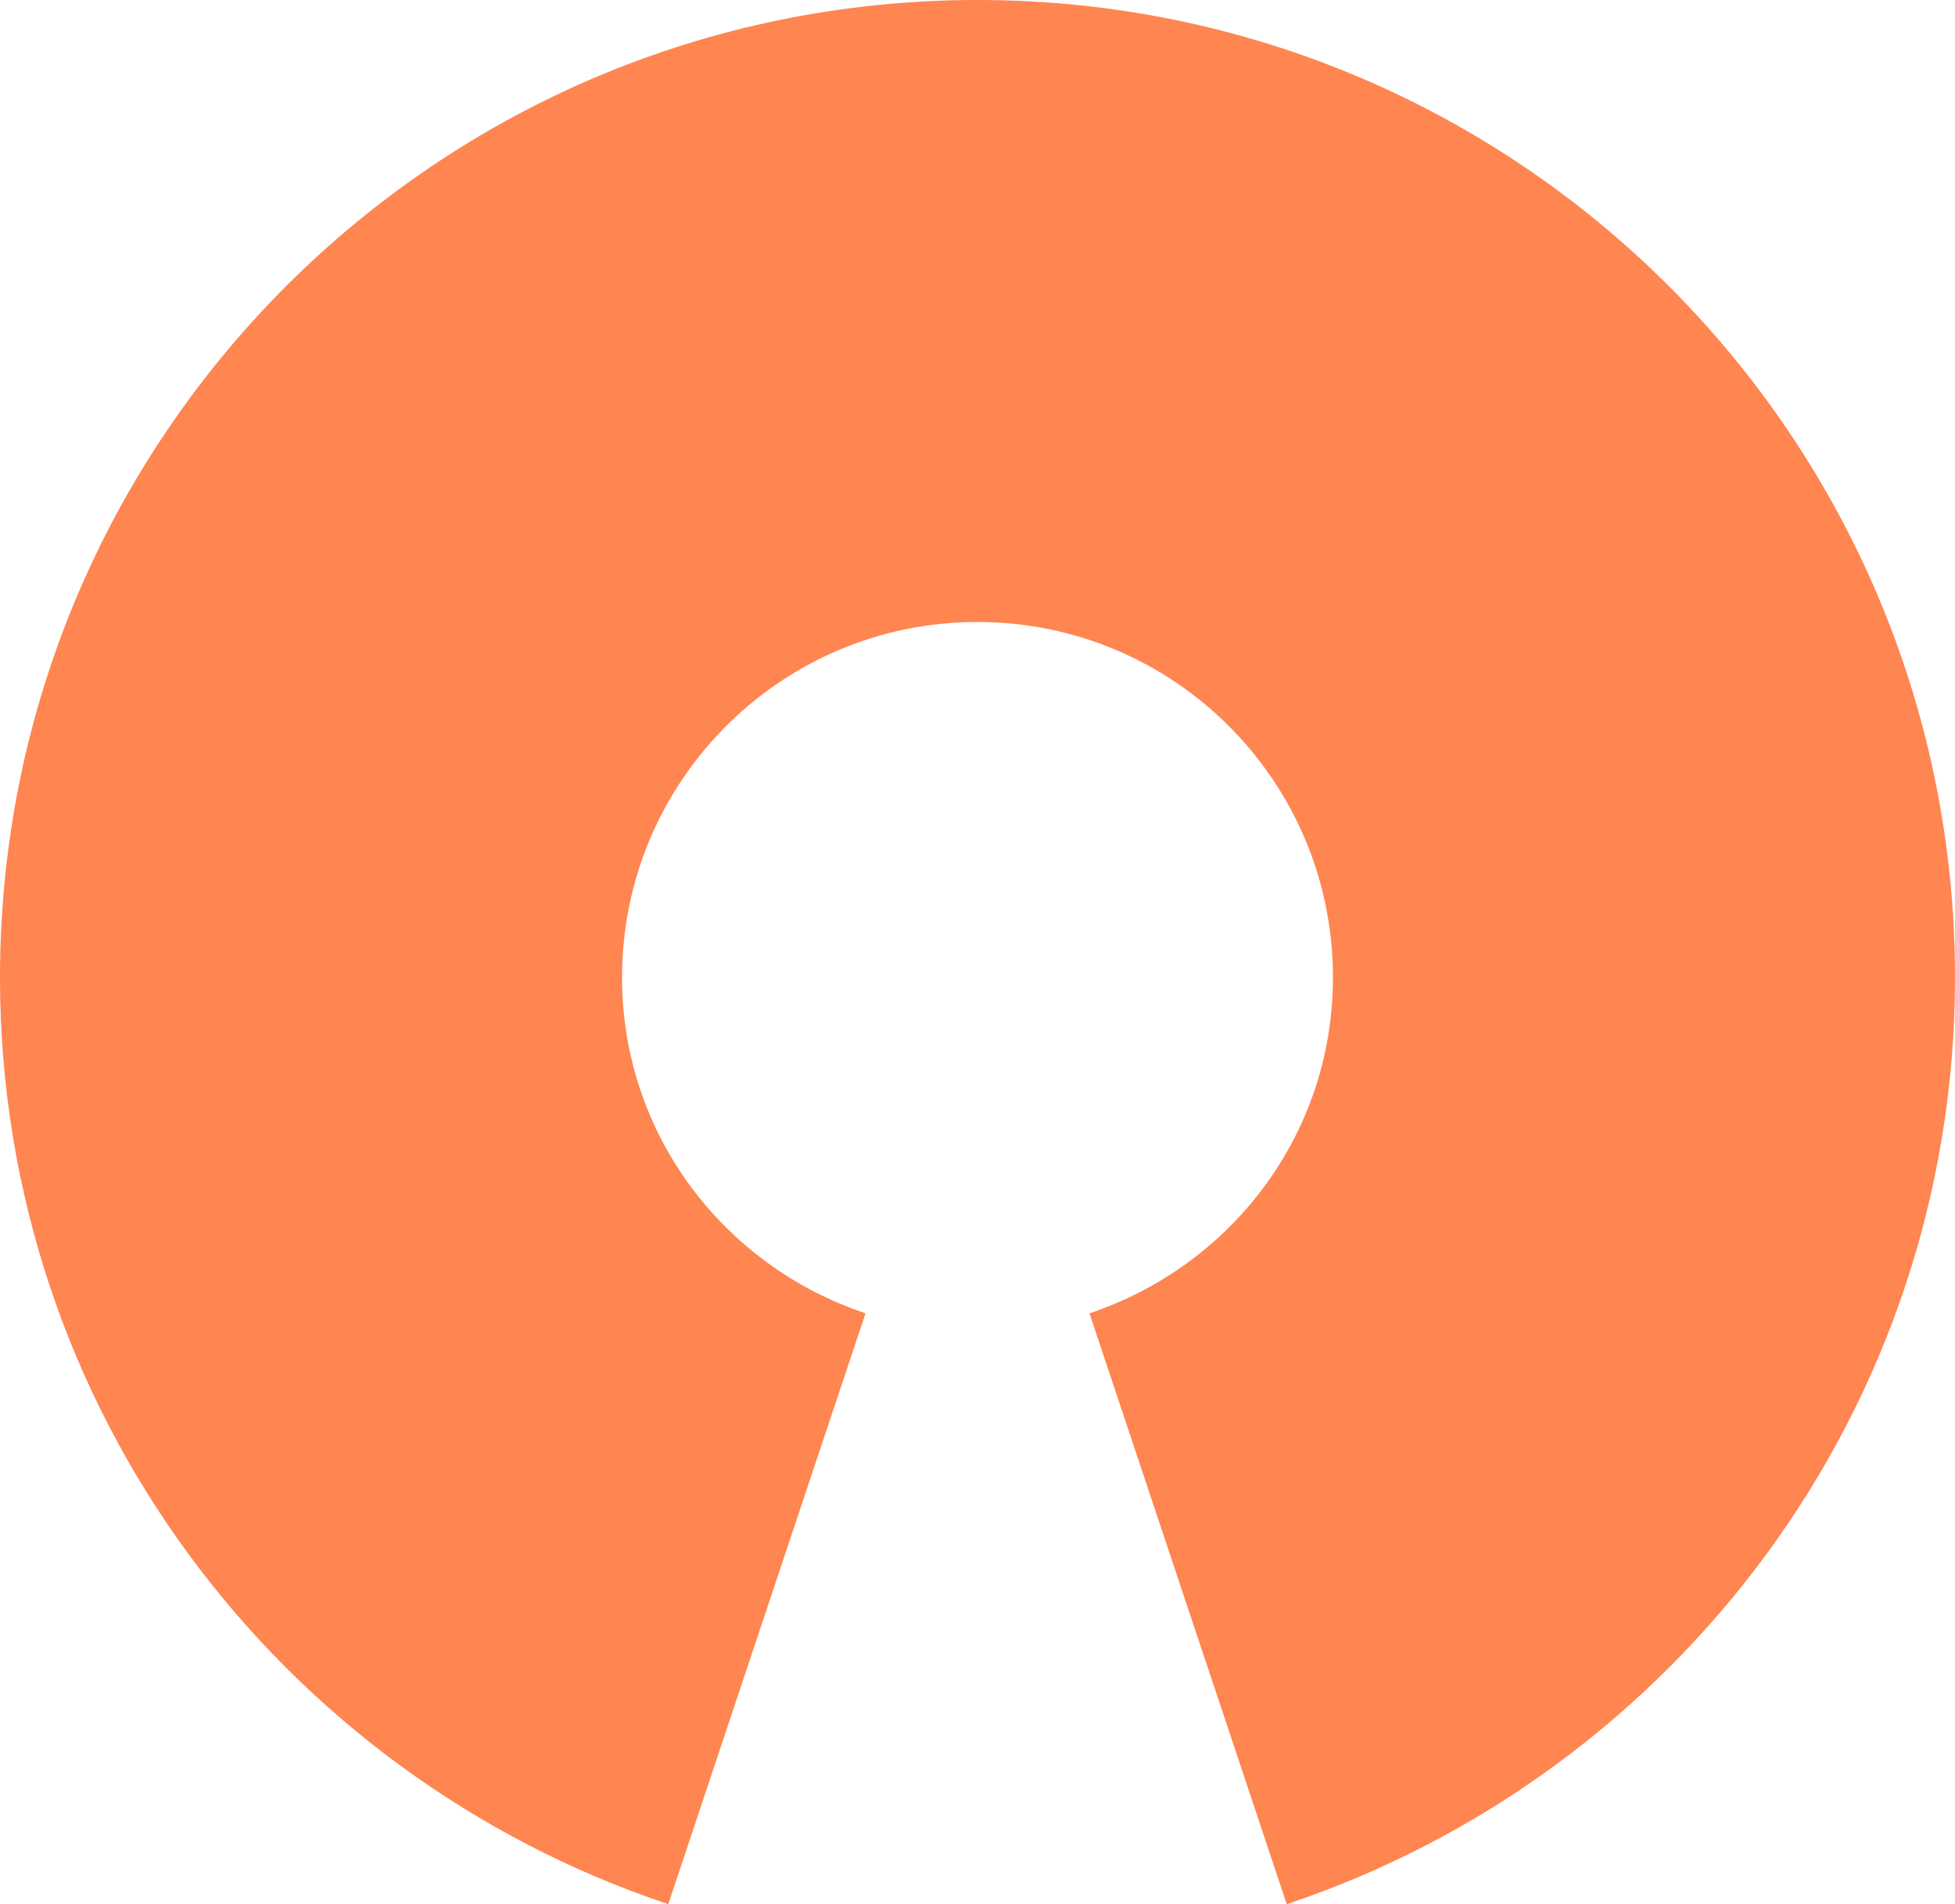
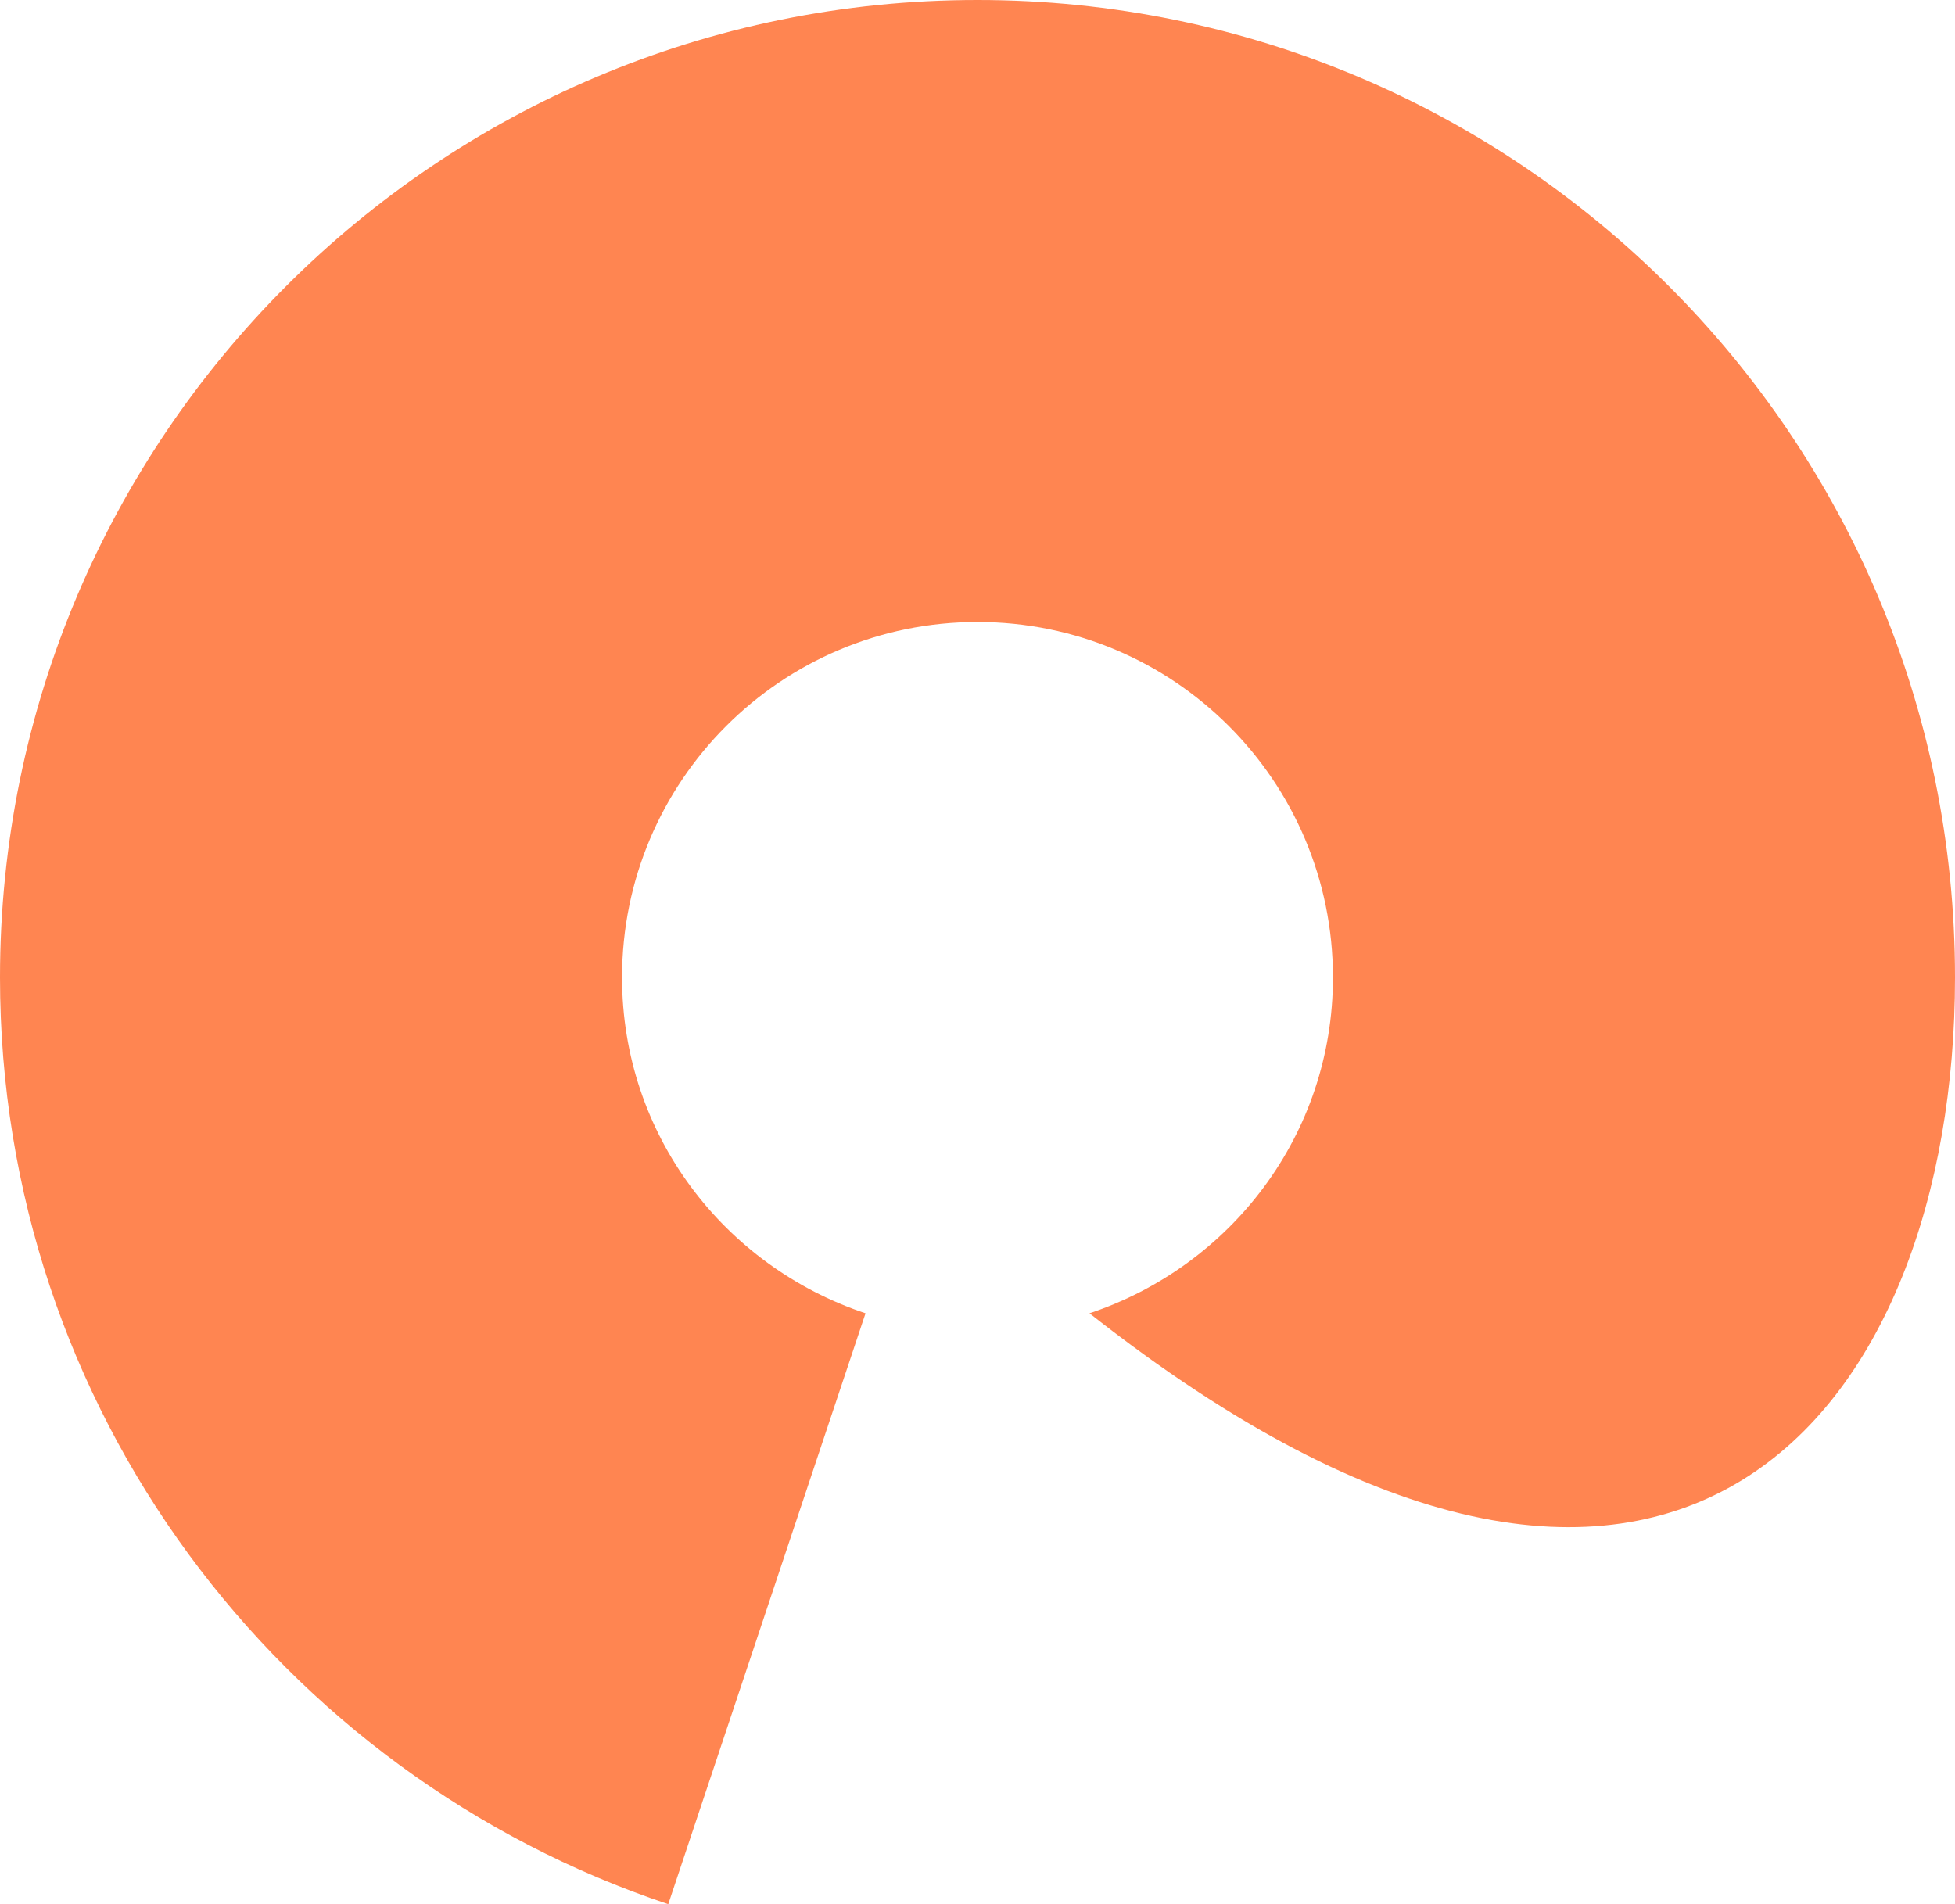
<svg xmlns="http://www.w3.org/2000/svg" version="1.2" overflow="visible" preserveAspectRatio="none" viewBox="0 0 22 21.43" width="22" height="21.43">
  <g transform="translate(0, 0)">
    <defs>
-       <path id="path-17224039790611819355" d="M16 5 C9.92 5 5 9.92 5 16 C5 20.86 8.15 24.97 12.52 26.43 C12.52 26.43 14.74 19.78 14.74 19.78 C13.15 19.25 12 17.77 12 16 C12 13.79 13.79 12 16 12 C18.21 12 20 13.79 20 16 C20 17.77 18.85 19.25 17.26 19.78 C17.26 19.78 19.48 26.43 19.48 26.43 C23.85 24.97 27 20.86 27 16 C27 9.92 22.08 5 16 5 Z" vector-effect="non-scaling-stroke" />
-     </defs>
+       </defs>
    <g transform="translate(-5, -5)">
-       <path style="stroke-width: 0; stroke-linecap: butt; stroke-linejoin: miter; fill: rgb(255, 133, 81);" d="M16 5 C9.92 5 5 9.92 5 16 C5 20.86 8.15 24.97 12.52 26.43 C12.52 26.43 14.74 19.78 14.74 19.78 C13.15 19.25 12 17.77 12 16 C12 13.79 13.79 12 16 12 C18.21 12 20 13.79 20 16 C20 17.77 18.85 19.25 17.26 19.78 C17.26 19.78 19.48 26.43 19.48 26.43 C23.85 24.97 27 20.86 27 16 C27 9.92 22.08 5 16 5 Z" vector-effect="non-scaling-stroke" />
+       <path style="stroke-width: 0; stroke-linecap: butt; stroke-linejoin: miter; fill: rgb(255, 133, 81);" d="M16 5 C9.92 5 5 9.92 5 16 C5 20.86 8.15 24.97 12.52 26.43 C12.52 26.43 14.74 19.78 14.74 19.78 C13.15 19.25 12 17.77 12 16 C12 13.79 13.79 12 16 12 C18.21 12 20 13.79 20 16 C20 17.77 18.85 19.25 17.26 19.78 C23.85 24.97 27 20.86 27 16 C27 9.92 22.08 5 16 5 Z" vector-effect="non-scaling-stroke" />
    </g>
  </g>
</svg>